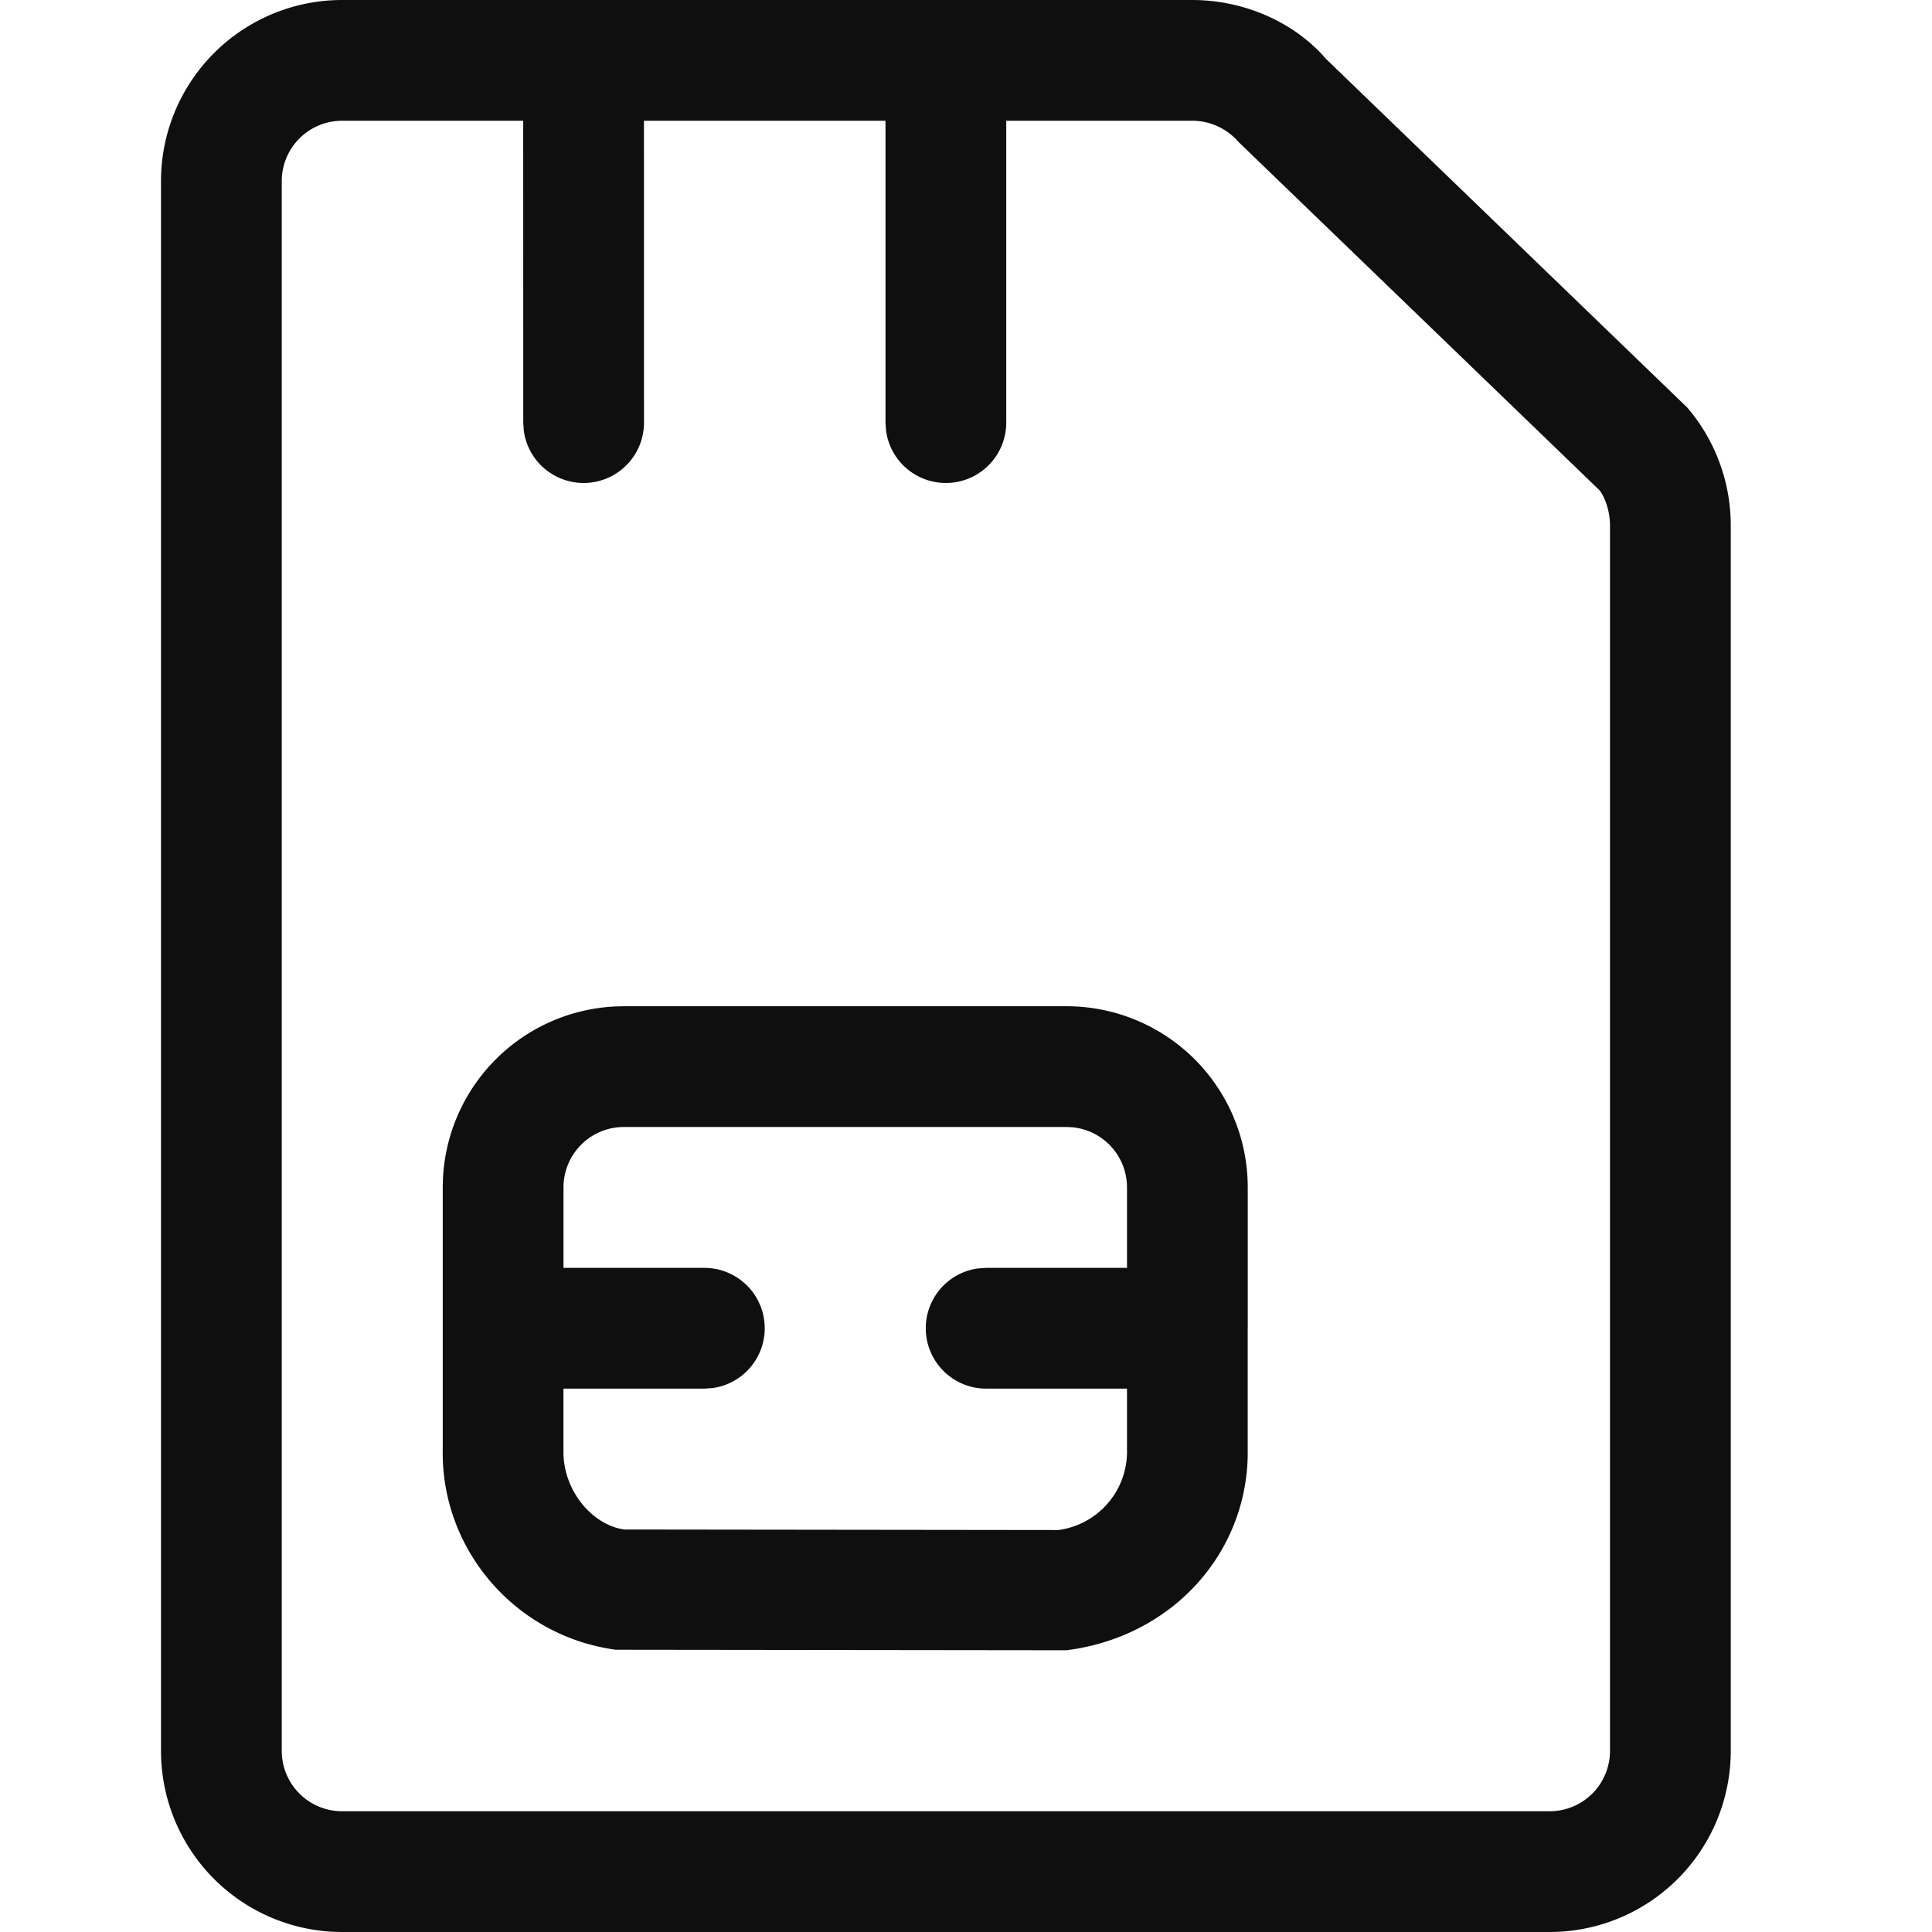
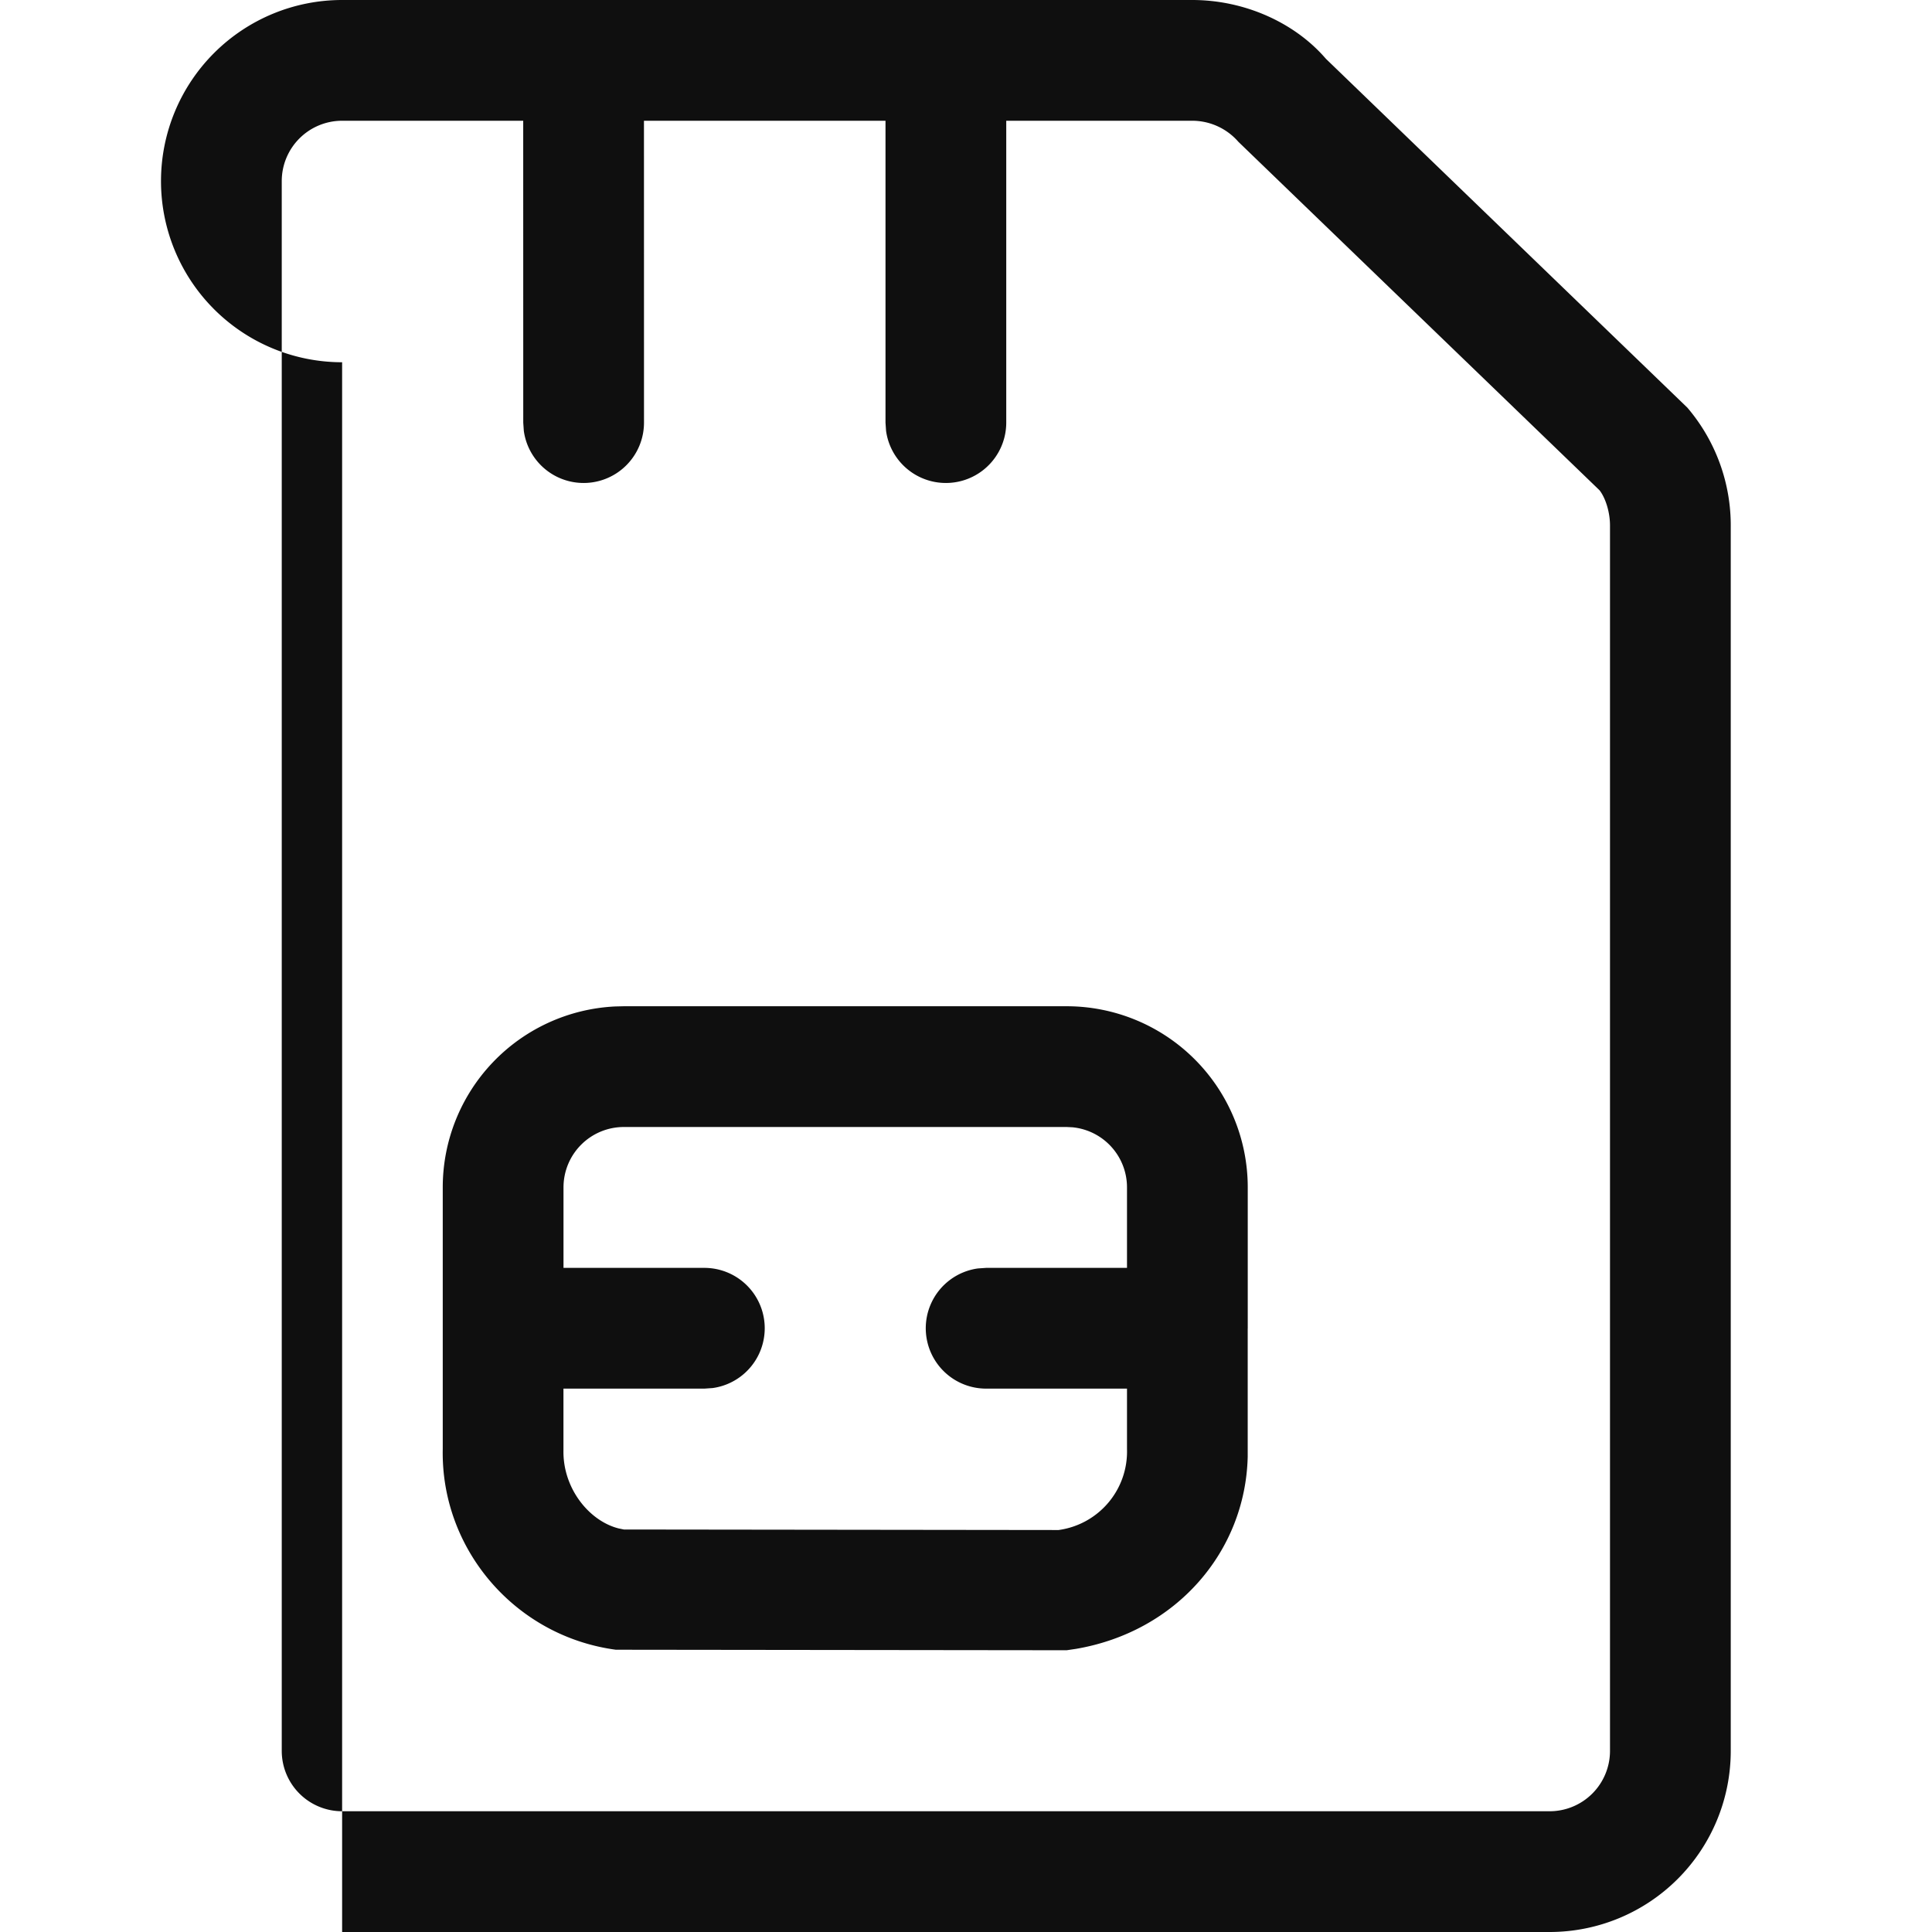
<svg xmlns="http://www.w3.org/2000/svg" width="48" height="48" viewBox="0 0 48 48">
-   <path d="M29.62 0c1.31 0 2.554.568 3.321 1.46l8.981 8.668A4.508 4.508 0 0 1 43 13.1v30.4a4.5 4.5 0 0 1-4.5 4.5h-30A4.5 4.5 0 0 1 4 43.5v-39A4.5 4.5 0 0 1 8.5 0zM12.999 3H8.5A1.5 1.5 0 0 0 7 4.5v39A1.5 1.5 0 0 0 8.5 45h30a1.5 1.5 0 0 0 1.5-1.5V13.08c.005-.37-.123-.727-.261-.9l-8.972-8.657A1.52 1.52 0 0 0 29.62 3H25v7.5a1.5 1.5 0 0 1-2.986.204L22 10.5V3h-6.001L16 10.5a1.5 1.5 0 0 1-2.986.204L13 10.5 12.999 3zM26.5 25a4.5 4.5 0 0 1 4.5 4.5V33l-.001.011v3.18c-.056 2.353-1.77 4.347-4.263 4.774L26.5 41l-11.2-.013C12.8 40.652 10.95 38.492 11 36v-6.5a4.5 4.5 0 0 1 4.288-4.495L15.5 25zm0 3h-11a1.5 1.5 0 0 0-1.5 1.5v2h3.5a1.5 1.5 0 0 1 .204 2.986l-.204.014h-3.501v1.53c-.019.942.633 1.756 1.37 1.943L15.5 38l10.8.013A1.968 1.968 0 0 0 28 36v-1.5h-3.5a1.5 1.5 0 0 1-.204-2.986l.204-.014H28v-2a1.5 1.5 0 0 0-1.356-1.493L26.5 28z" fill="#0F0F0F" fill-rule="nonzero" />
+   <path d="M29.62 0c1.31 0 2.554.568 3.321 1.46l8.981 8.668A4.508 4.508 0 0 1 43 13.1v30.4a4.5 4.5 0 0 1-4.5 4.5h-30v-39A4.5 4.5 0 0 1 8.5 0zM12.999 3H8.5A1.5 1.5 0 0 0 7 4.5v39A1.5 1.5 0 0 0 8.5 45h30a1.5 1.5 0 0 0 1.5-1.5V13.08c.005-.37-.123-.727-.261-.9l-8.972-8.657A1.52 1.52 0 0 0 29.62 3H25v7.5a1.5 1.5 0 0 1-2.986.204L22 10.5V3h-6.001L16 10.5a1.5 1.5 0 0 1-2.986.204L13 10.5 12.999 3zM26.5 25a4.5 4.5 0 0 1 4.5 4.5V33l-.001.011v3.18c-.056 2.353-1.77 4.347-4.263 4.774L26.5 41l-11.2-.013C12.8 40.652 10.95 38.492 11 36v-6.5a4.5 4.5 0 0 1 4.288-4.495L15.5 25zm0 3h-11a1.5 1.5 0 0 0-1.5 1.5v2h3.5a1.5 1.5 0 0 1 .204 2.986l-.204.014h-3.501v1.53c-.019.942.633 1.756 1.37 1.943L15.5 38l10.8.013A1.968 1.968 0 0 0 28 36v-1.5h-3.5a1.5 1.5 0 0 1-.204-2.986l.204-.014H28v-2a1.5 1.5 0 0 0-1.356-1.493L26.5 28z" fill="#0F0F0F" fill-rule="nonzero" />
</svg>